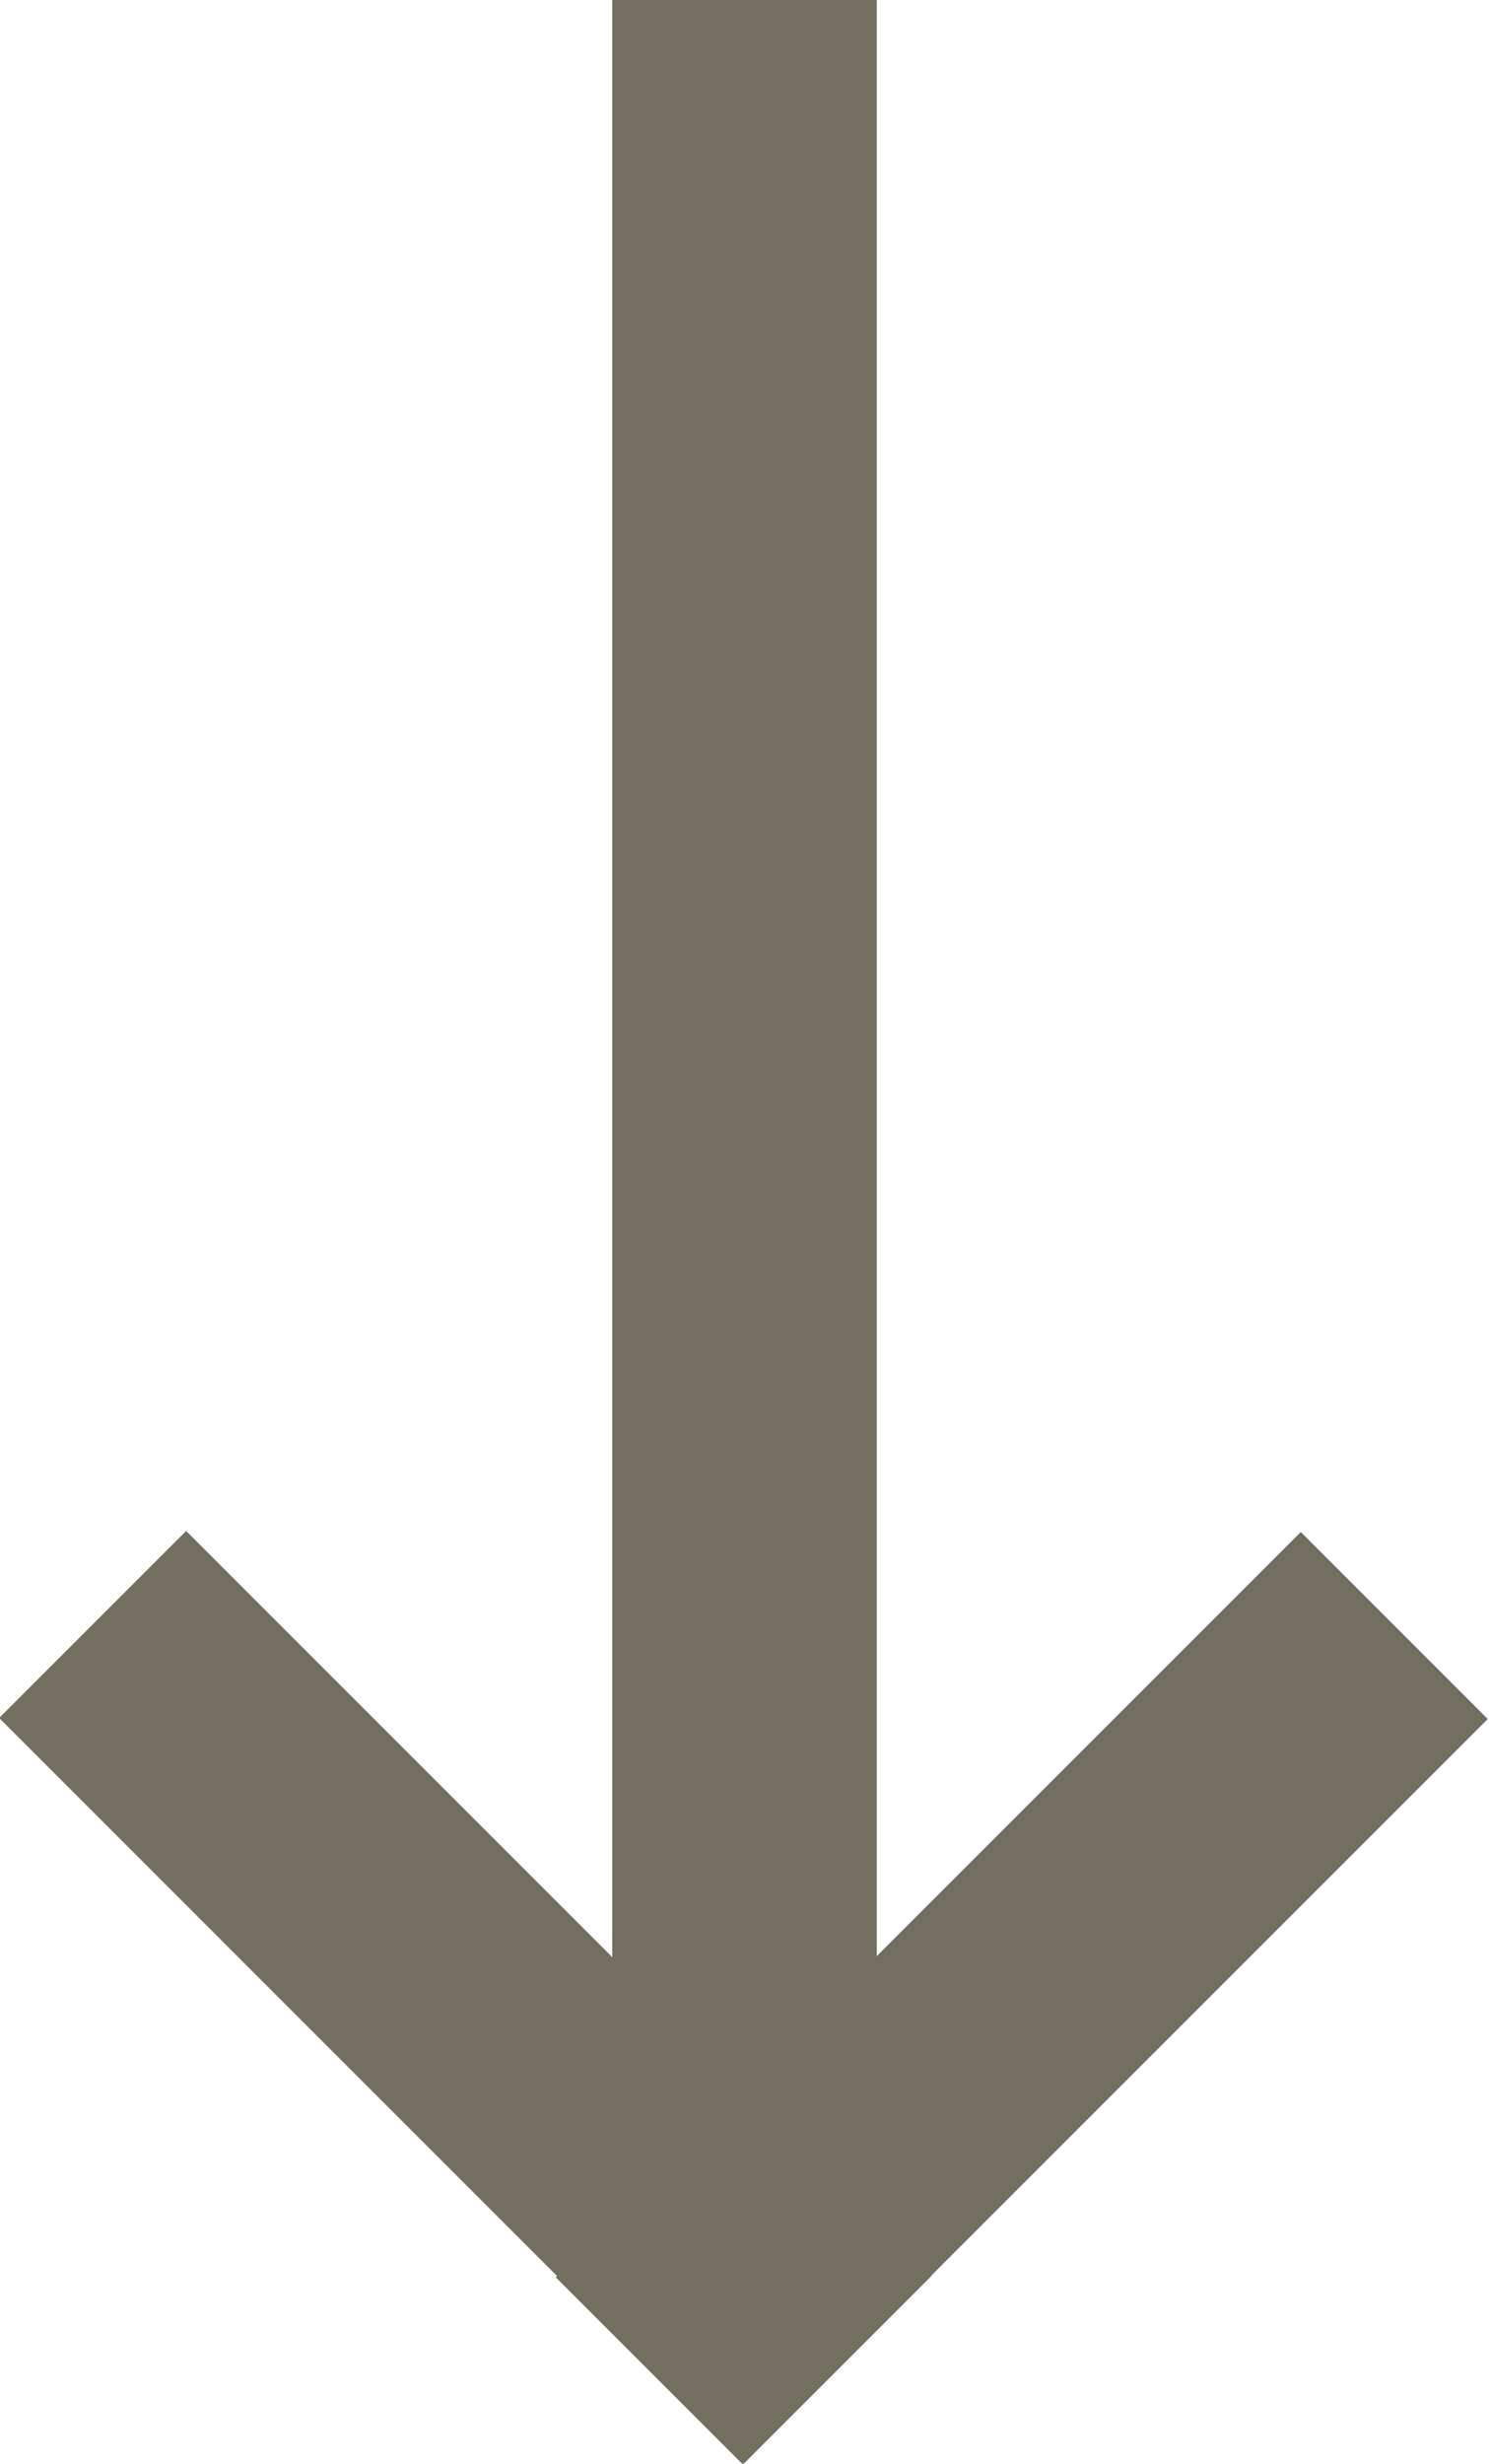
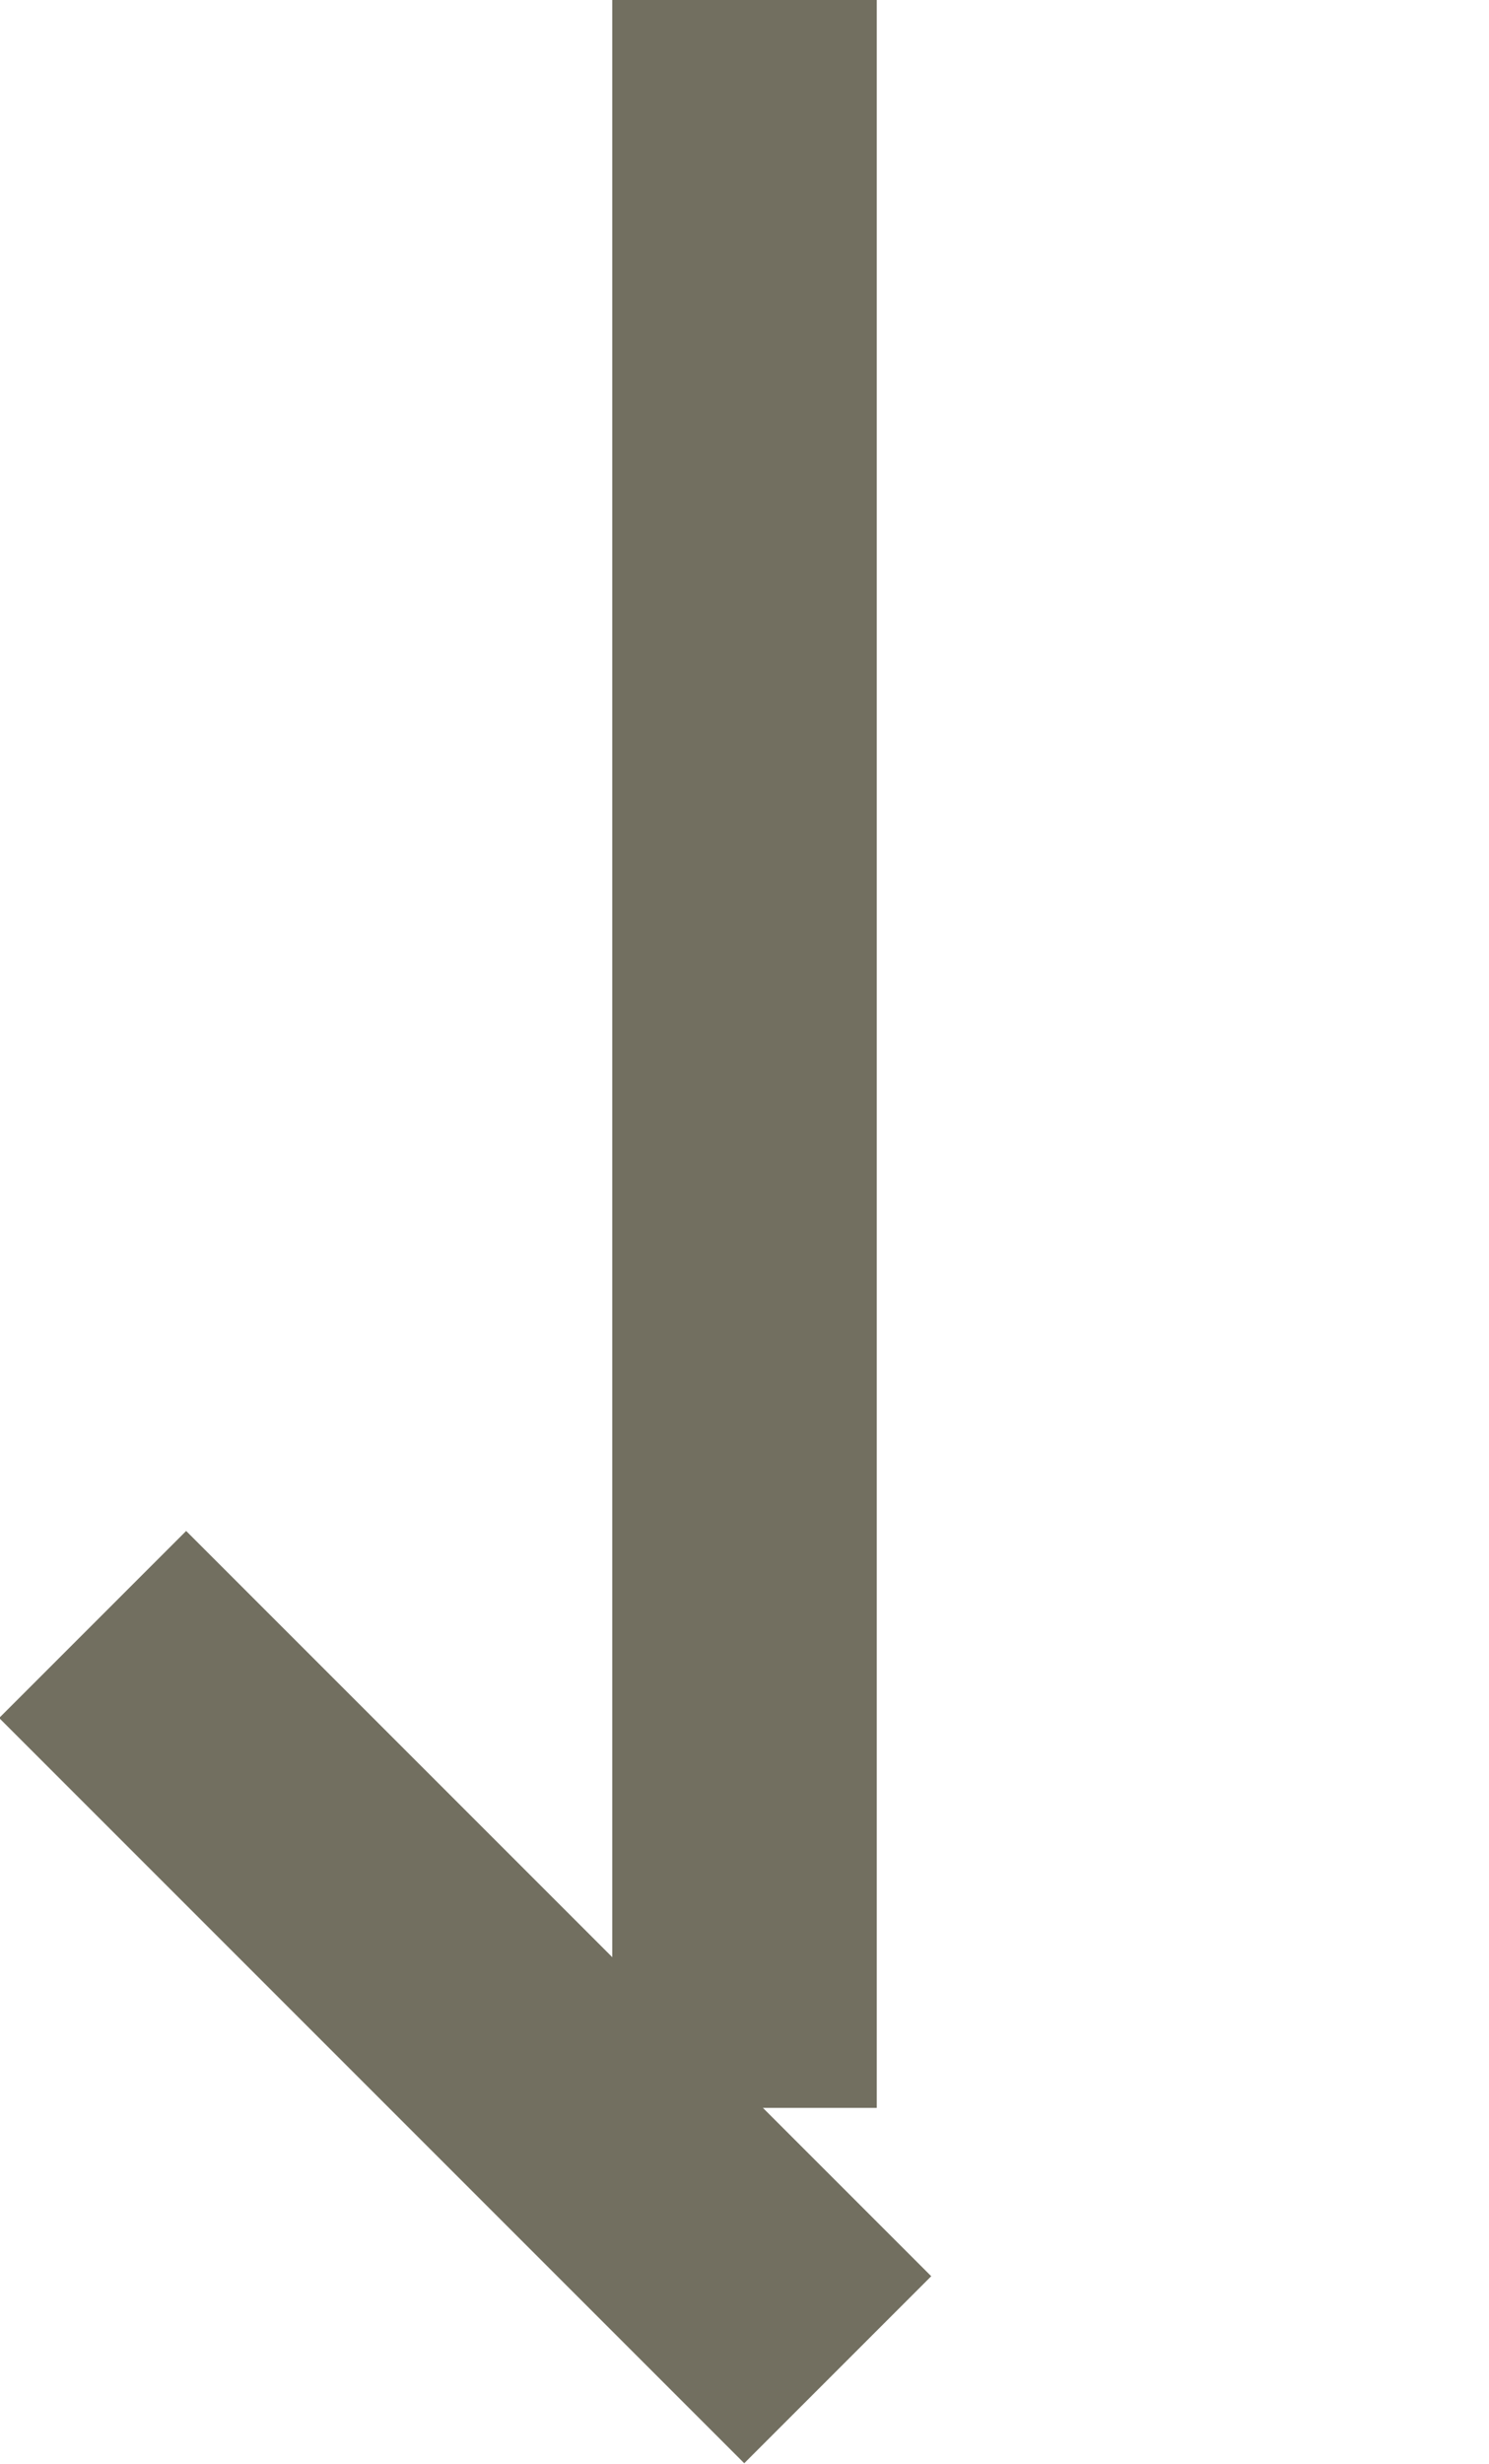
<svg xmlns="http://www.w3.org/2000/svg" viewBox="0 0 7.32 12.11">
  <defs>
    <style>.cls-1{fill:#726f60;}</style>
  </defs>
  <title>アセット 8</title>
  <g id="レイヤー_2" data-name="レイヤー 2">
    <g id="ヘッダ">
      <rect class="cls-1" x="3.01" width="1.3" height="10.36" transform="translate(7.32 10.36) rotate(-180)" />
-       <rect class="cls-1" x="4.38" y="7.23" width="1.3" height="5.18" transform="translate(8.41 -0.68) rotate(45)" />
      <rect class="cls-1" x="1.64" y="7.23" width="1.3" height="5.18" transform="translate(10.85 15.14) rotate(135)" />
    </g>
  </g>
</svg>